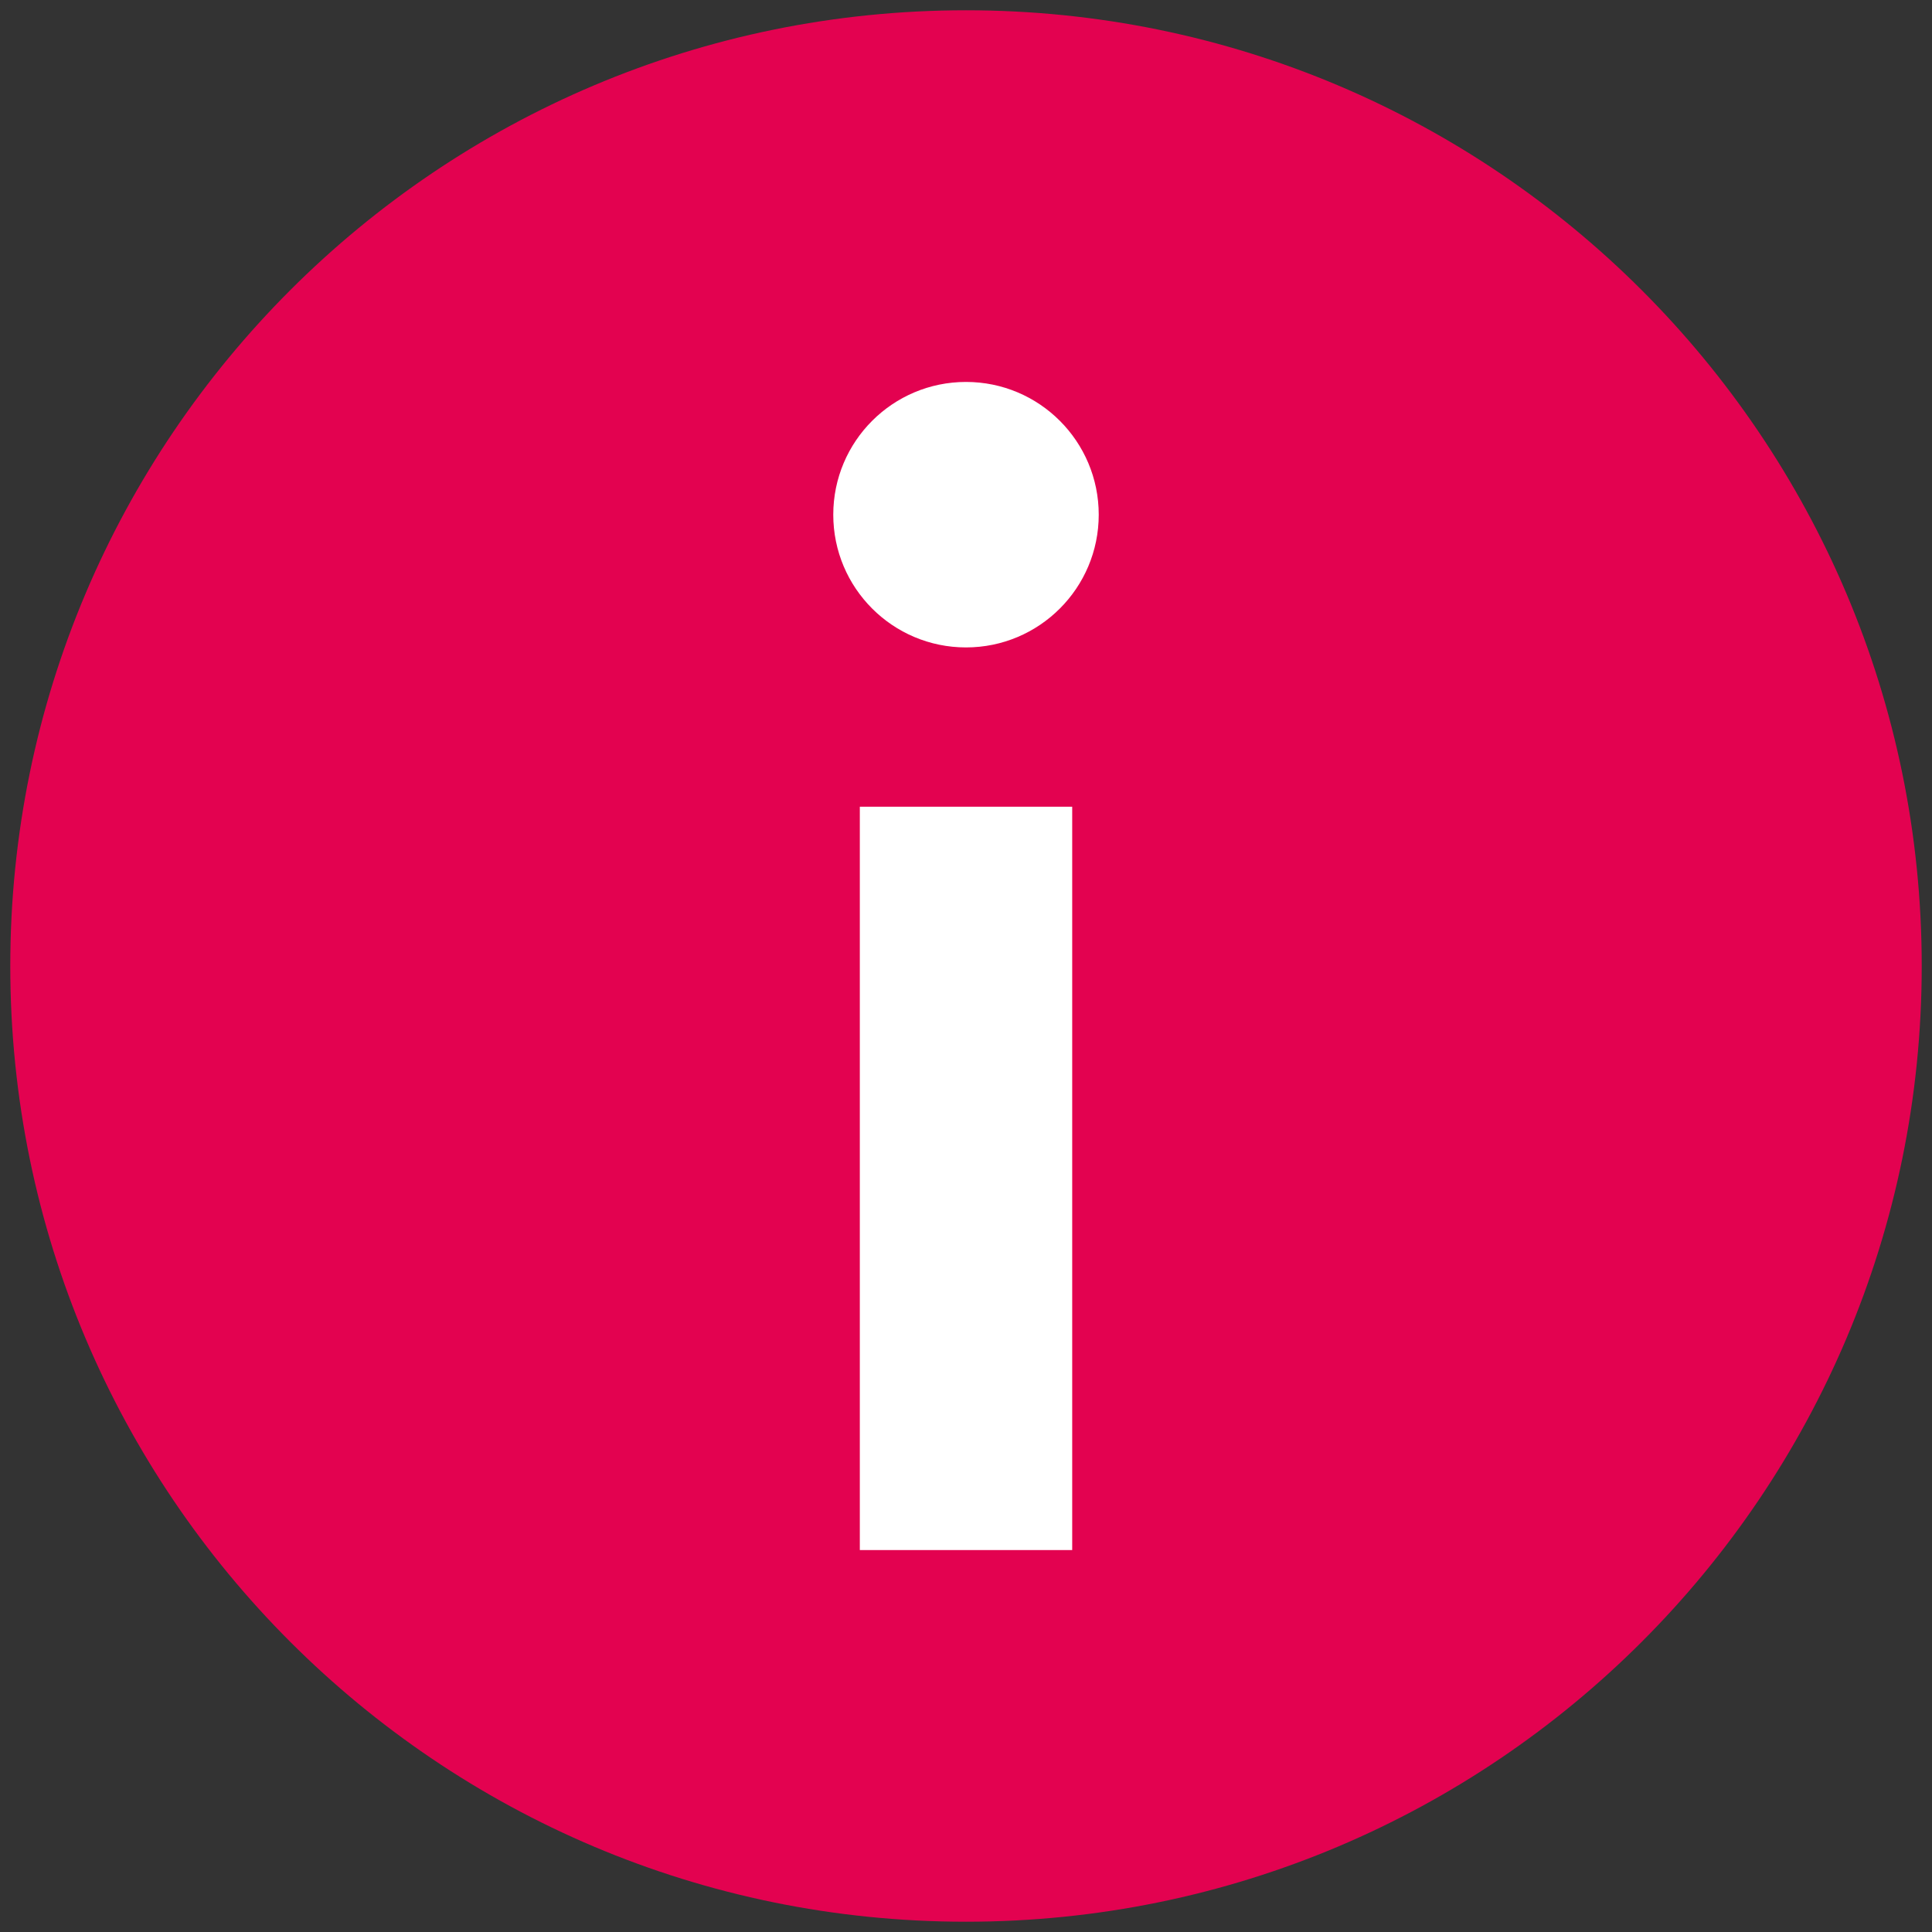
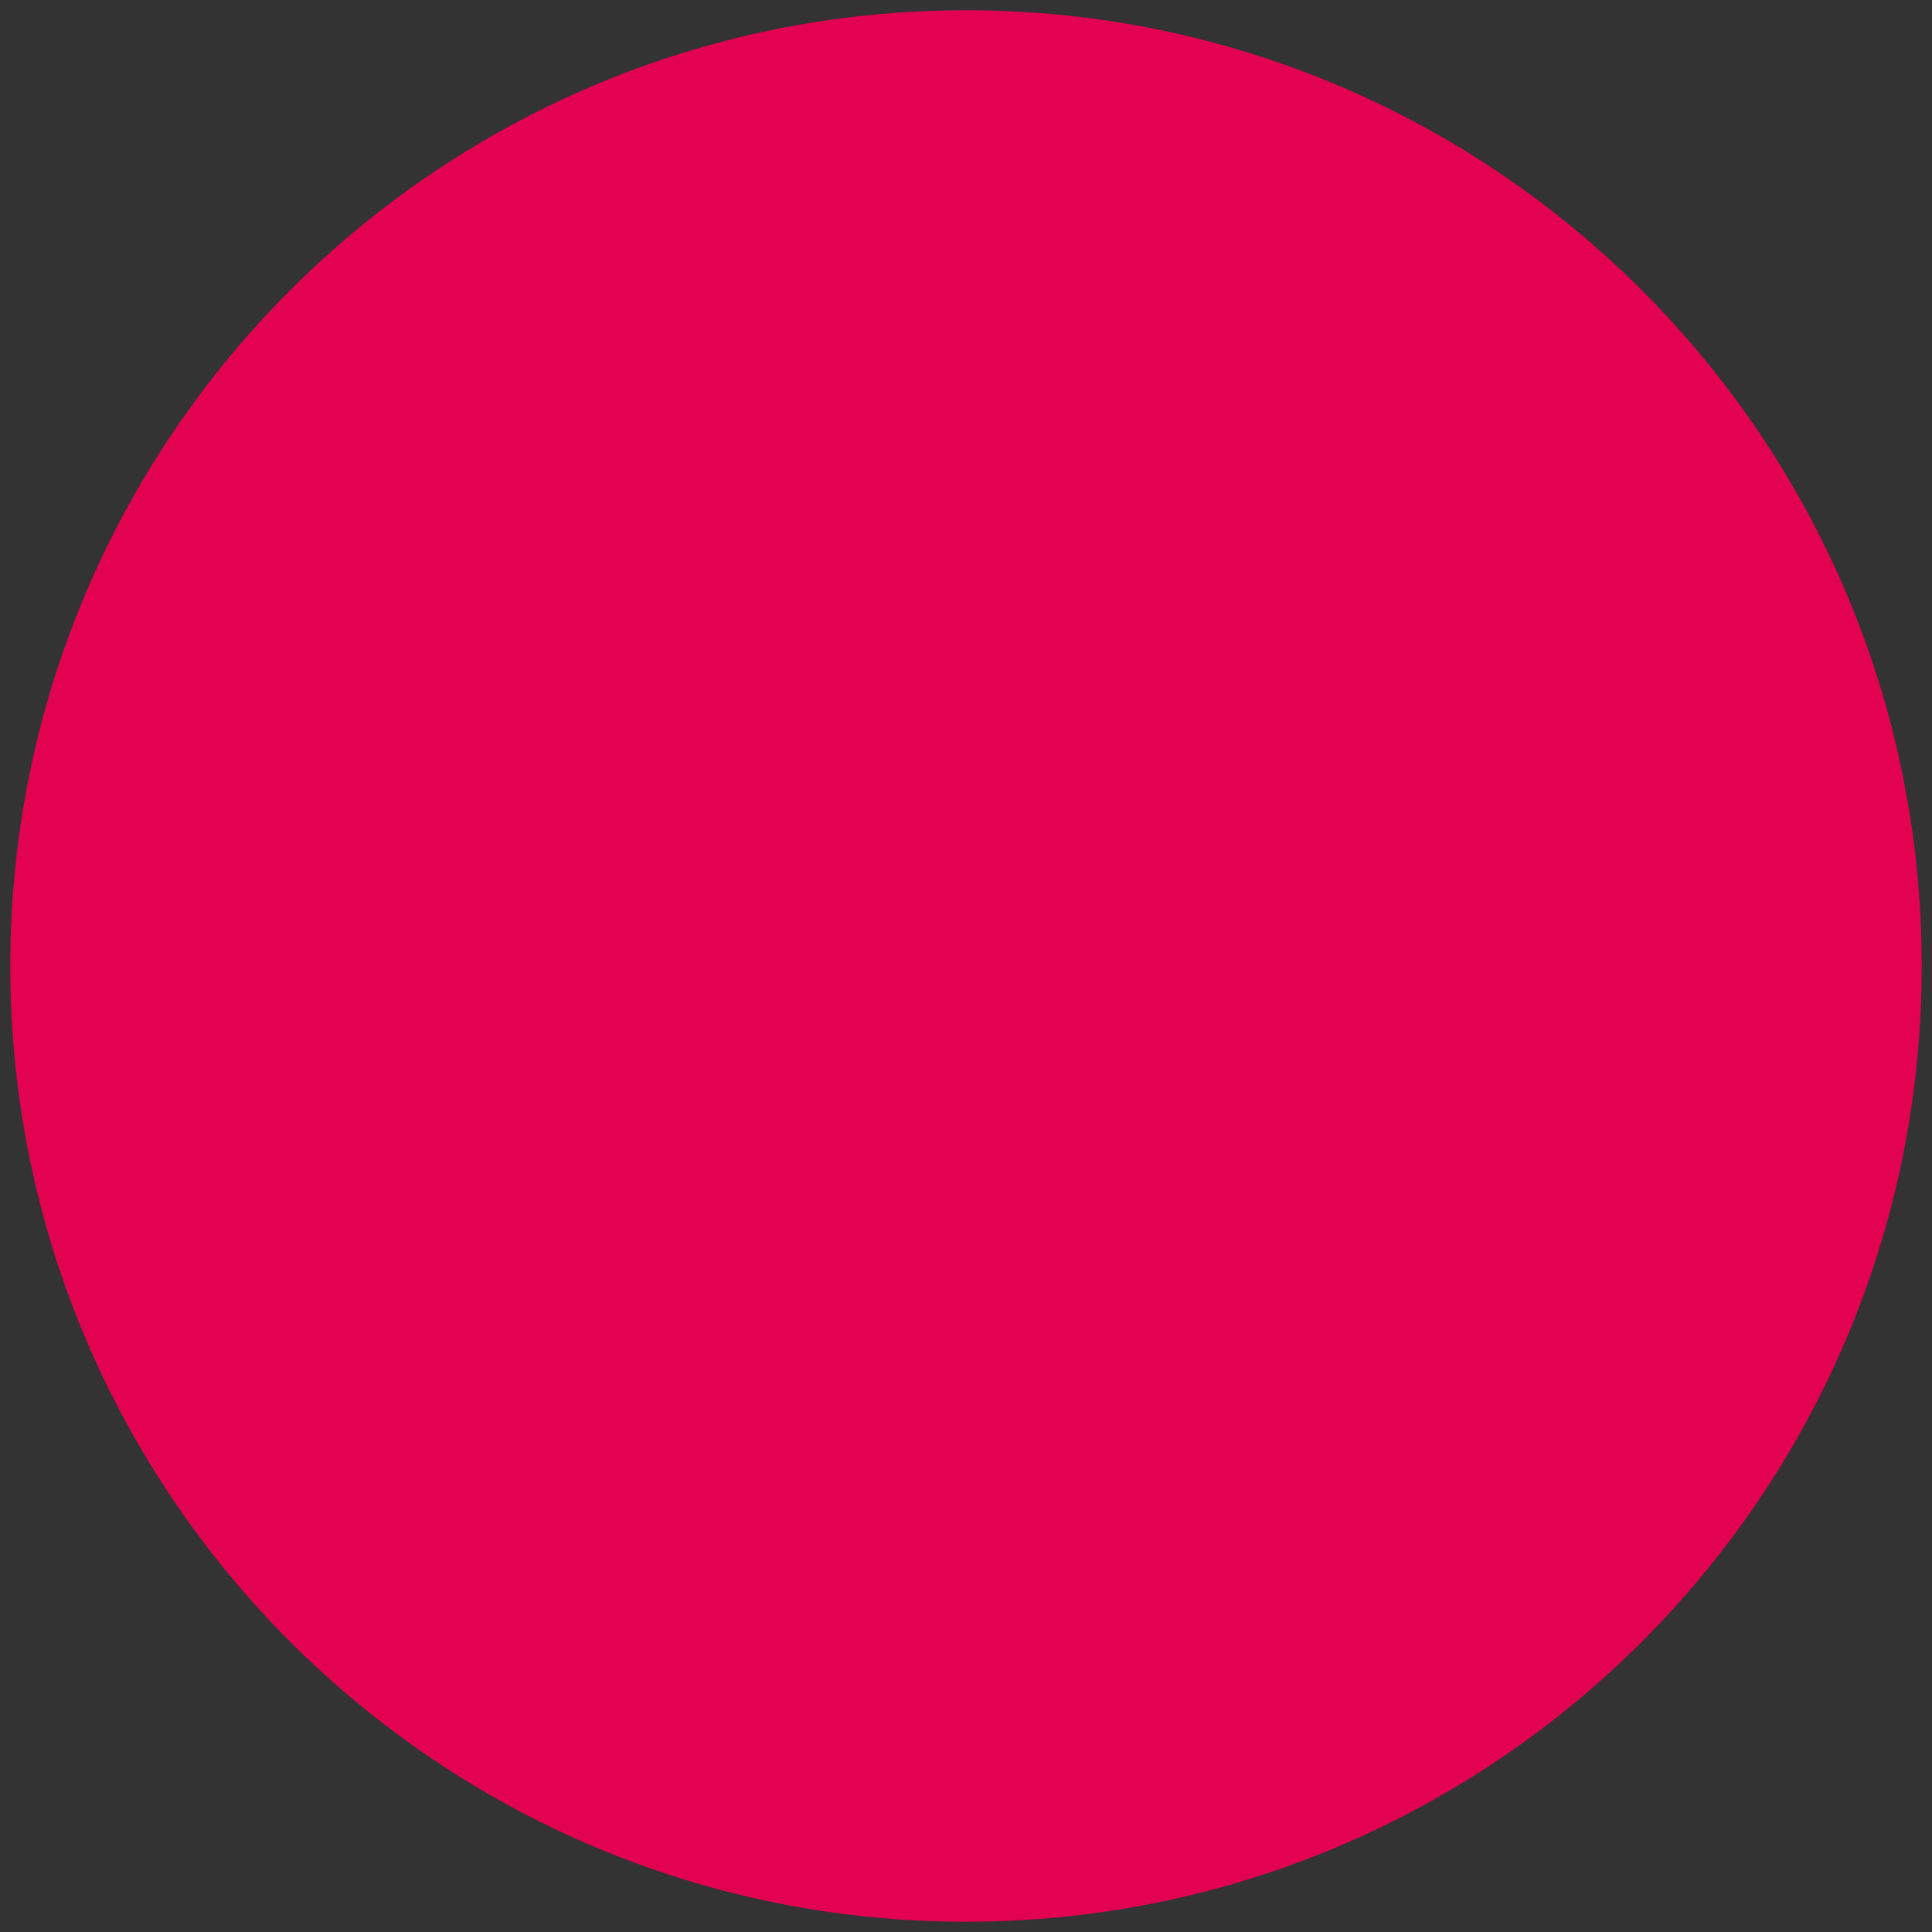
<svg xmlns="http://www.w3.org/2000/svg" width="94" height="94" viewBox="0 0 94 94" fill="none">
  <rect x="0" y="0" width="94" height="94" fill="#333333" stroke="none" />
  <path d="M47 93.5C72.681 93.5 93.5 72.681 93.5 47C93.5 21.319 72.681 0.5 47 0.5C21.319 0.5 0.5 21.319 0.5 47C0.5 72.681 21.319 93.5 47 93.5Z" fill="#E30250" />
-   <path d="M47 31.5C50.567 31.5 53.458 28.608 53.458 25.042C53.458 21.475 50.567 18.583 47 18.583C43.433 18.583 40.542 21.475 40.542 25.042C40.542 28.608 43.433 31.5 47 31.5Z" fill="white" />
-   <path d="M41.834 39.25H52.167V75.417H41.834V39.25Z" fill="white" />
</svg>